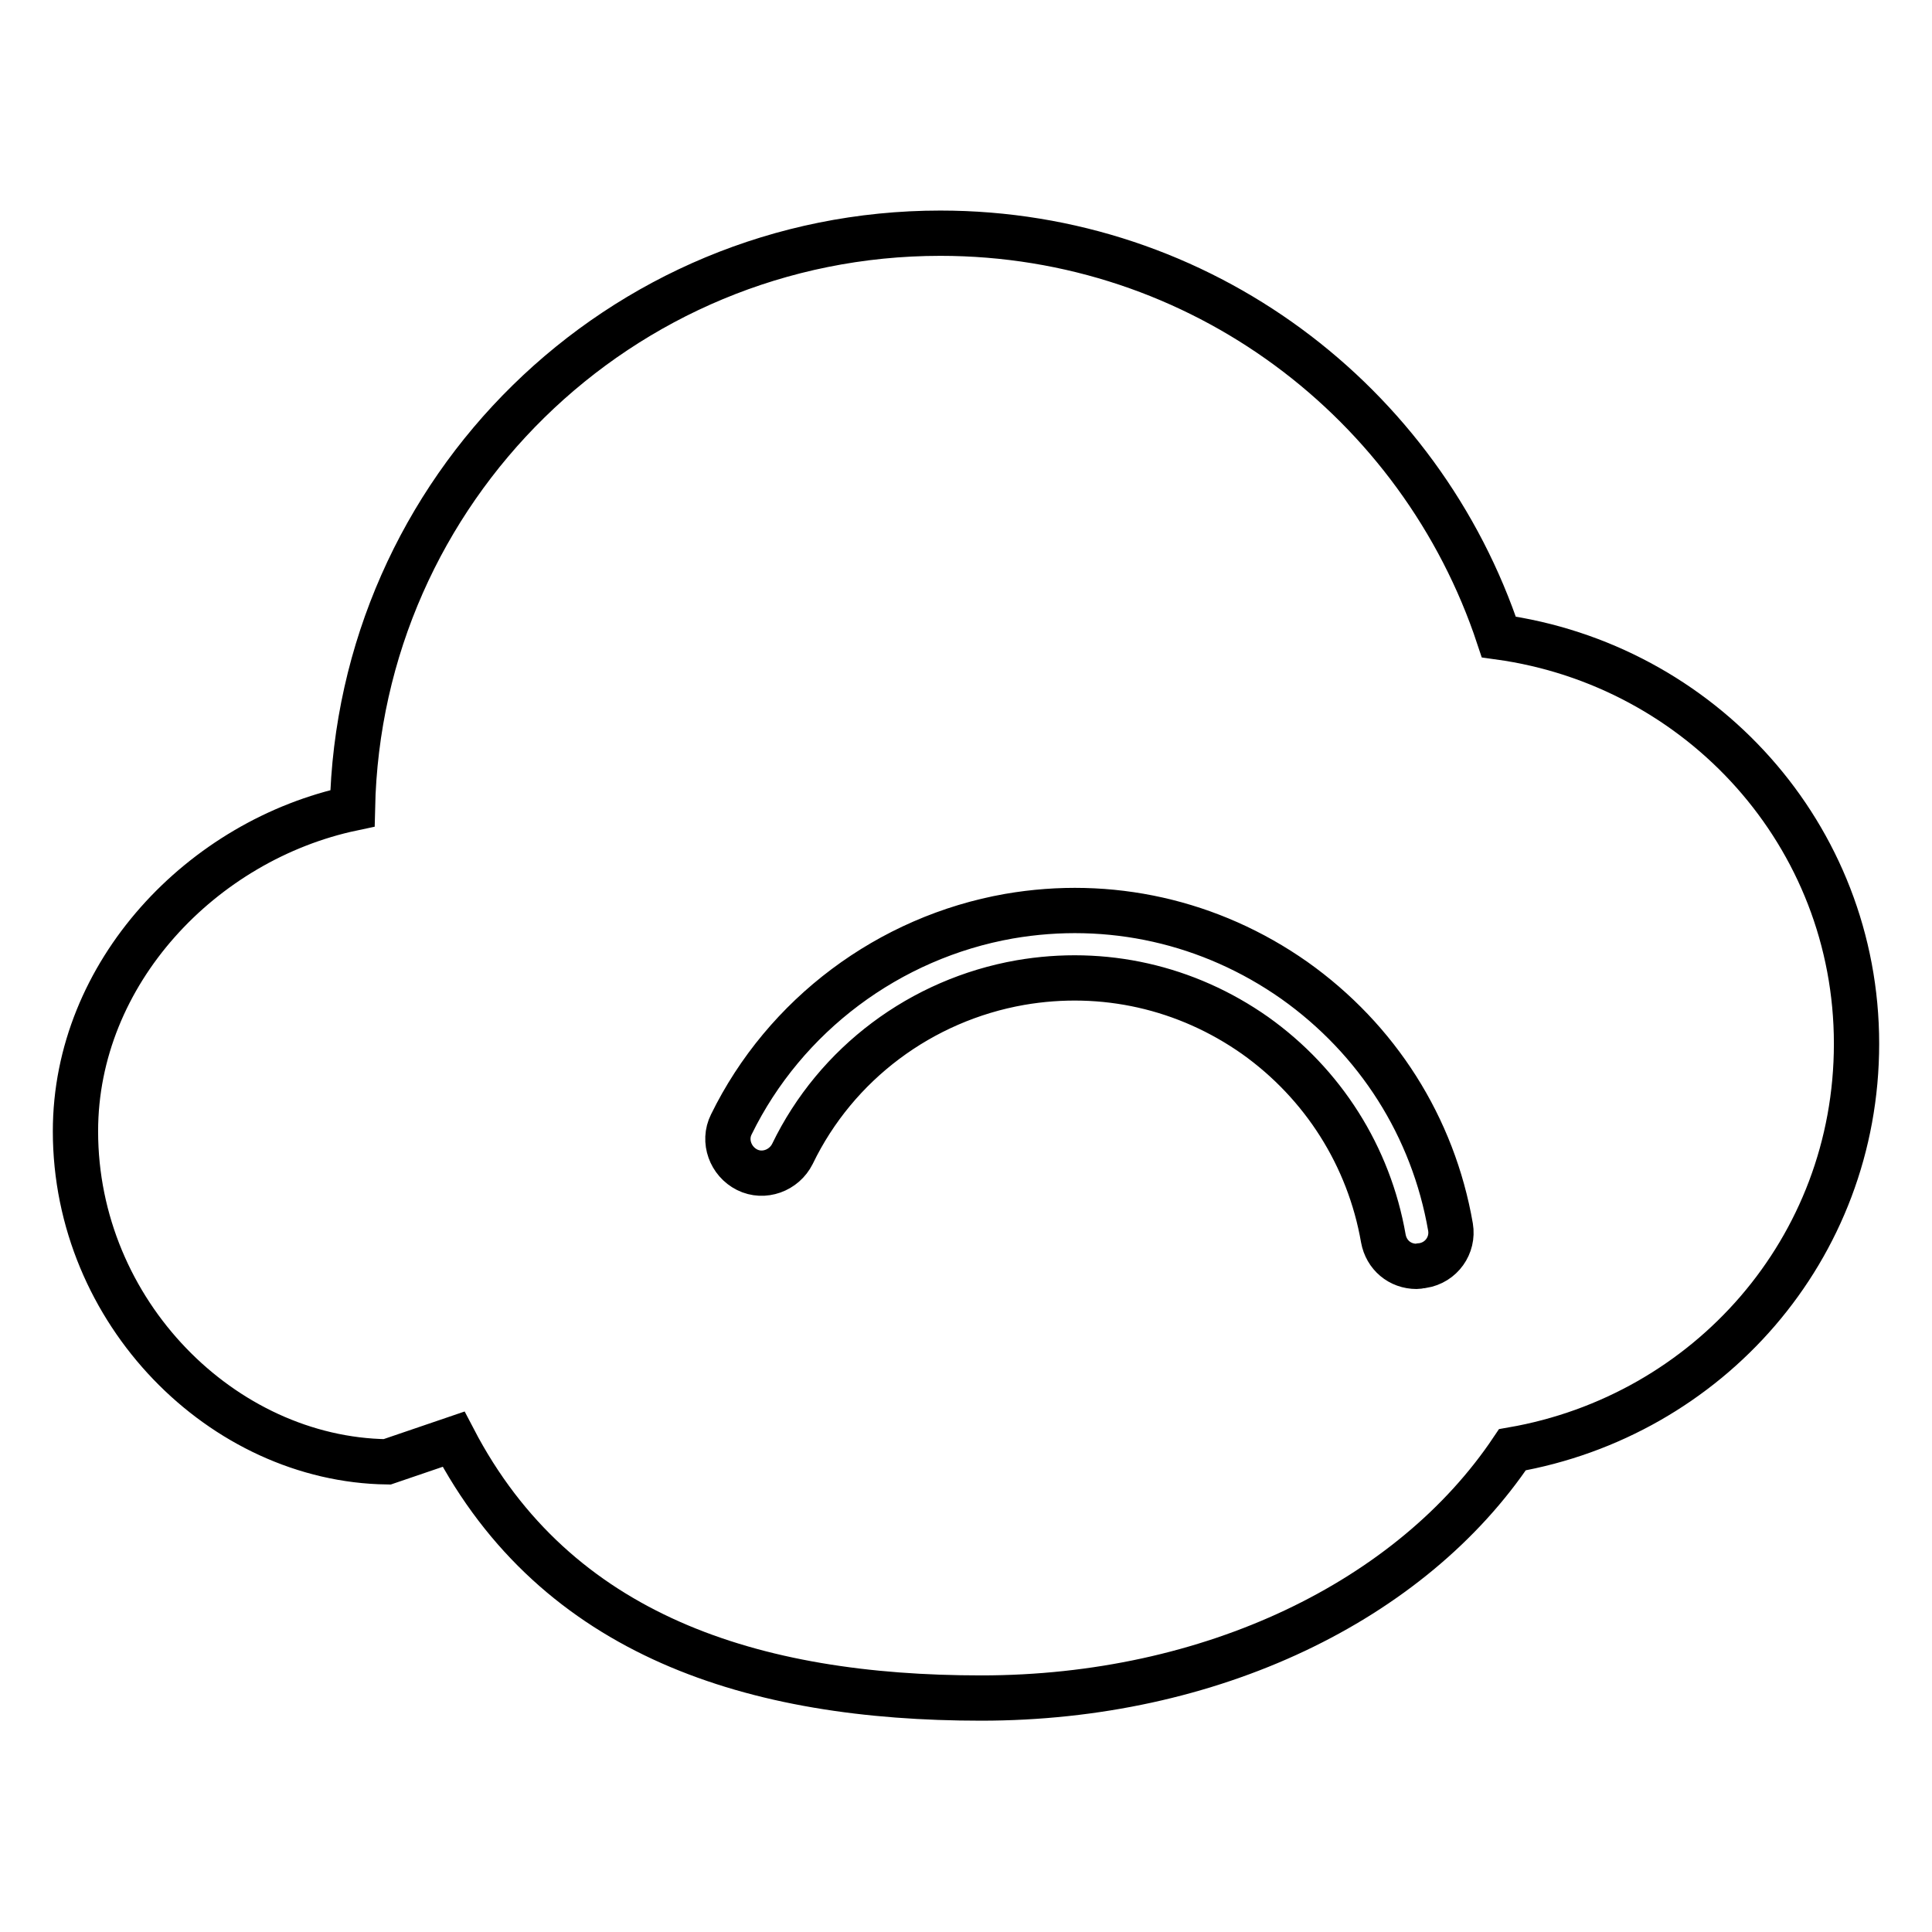
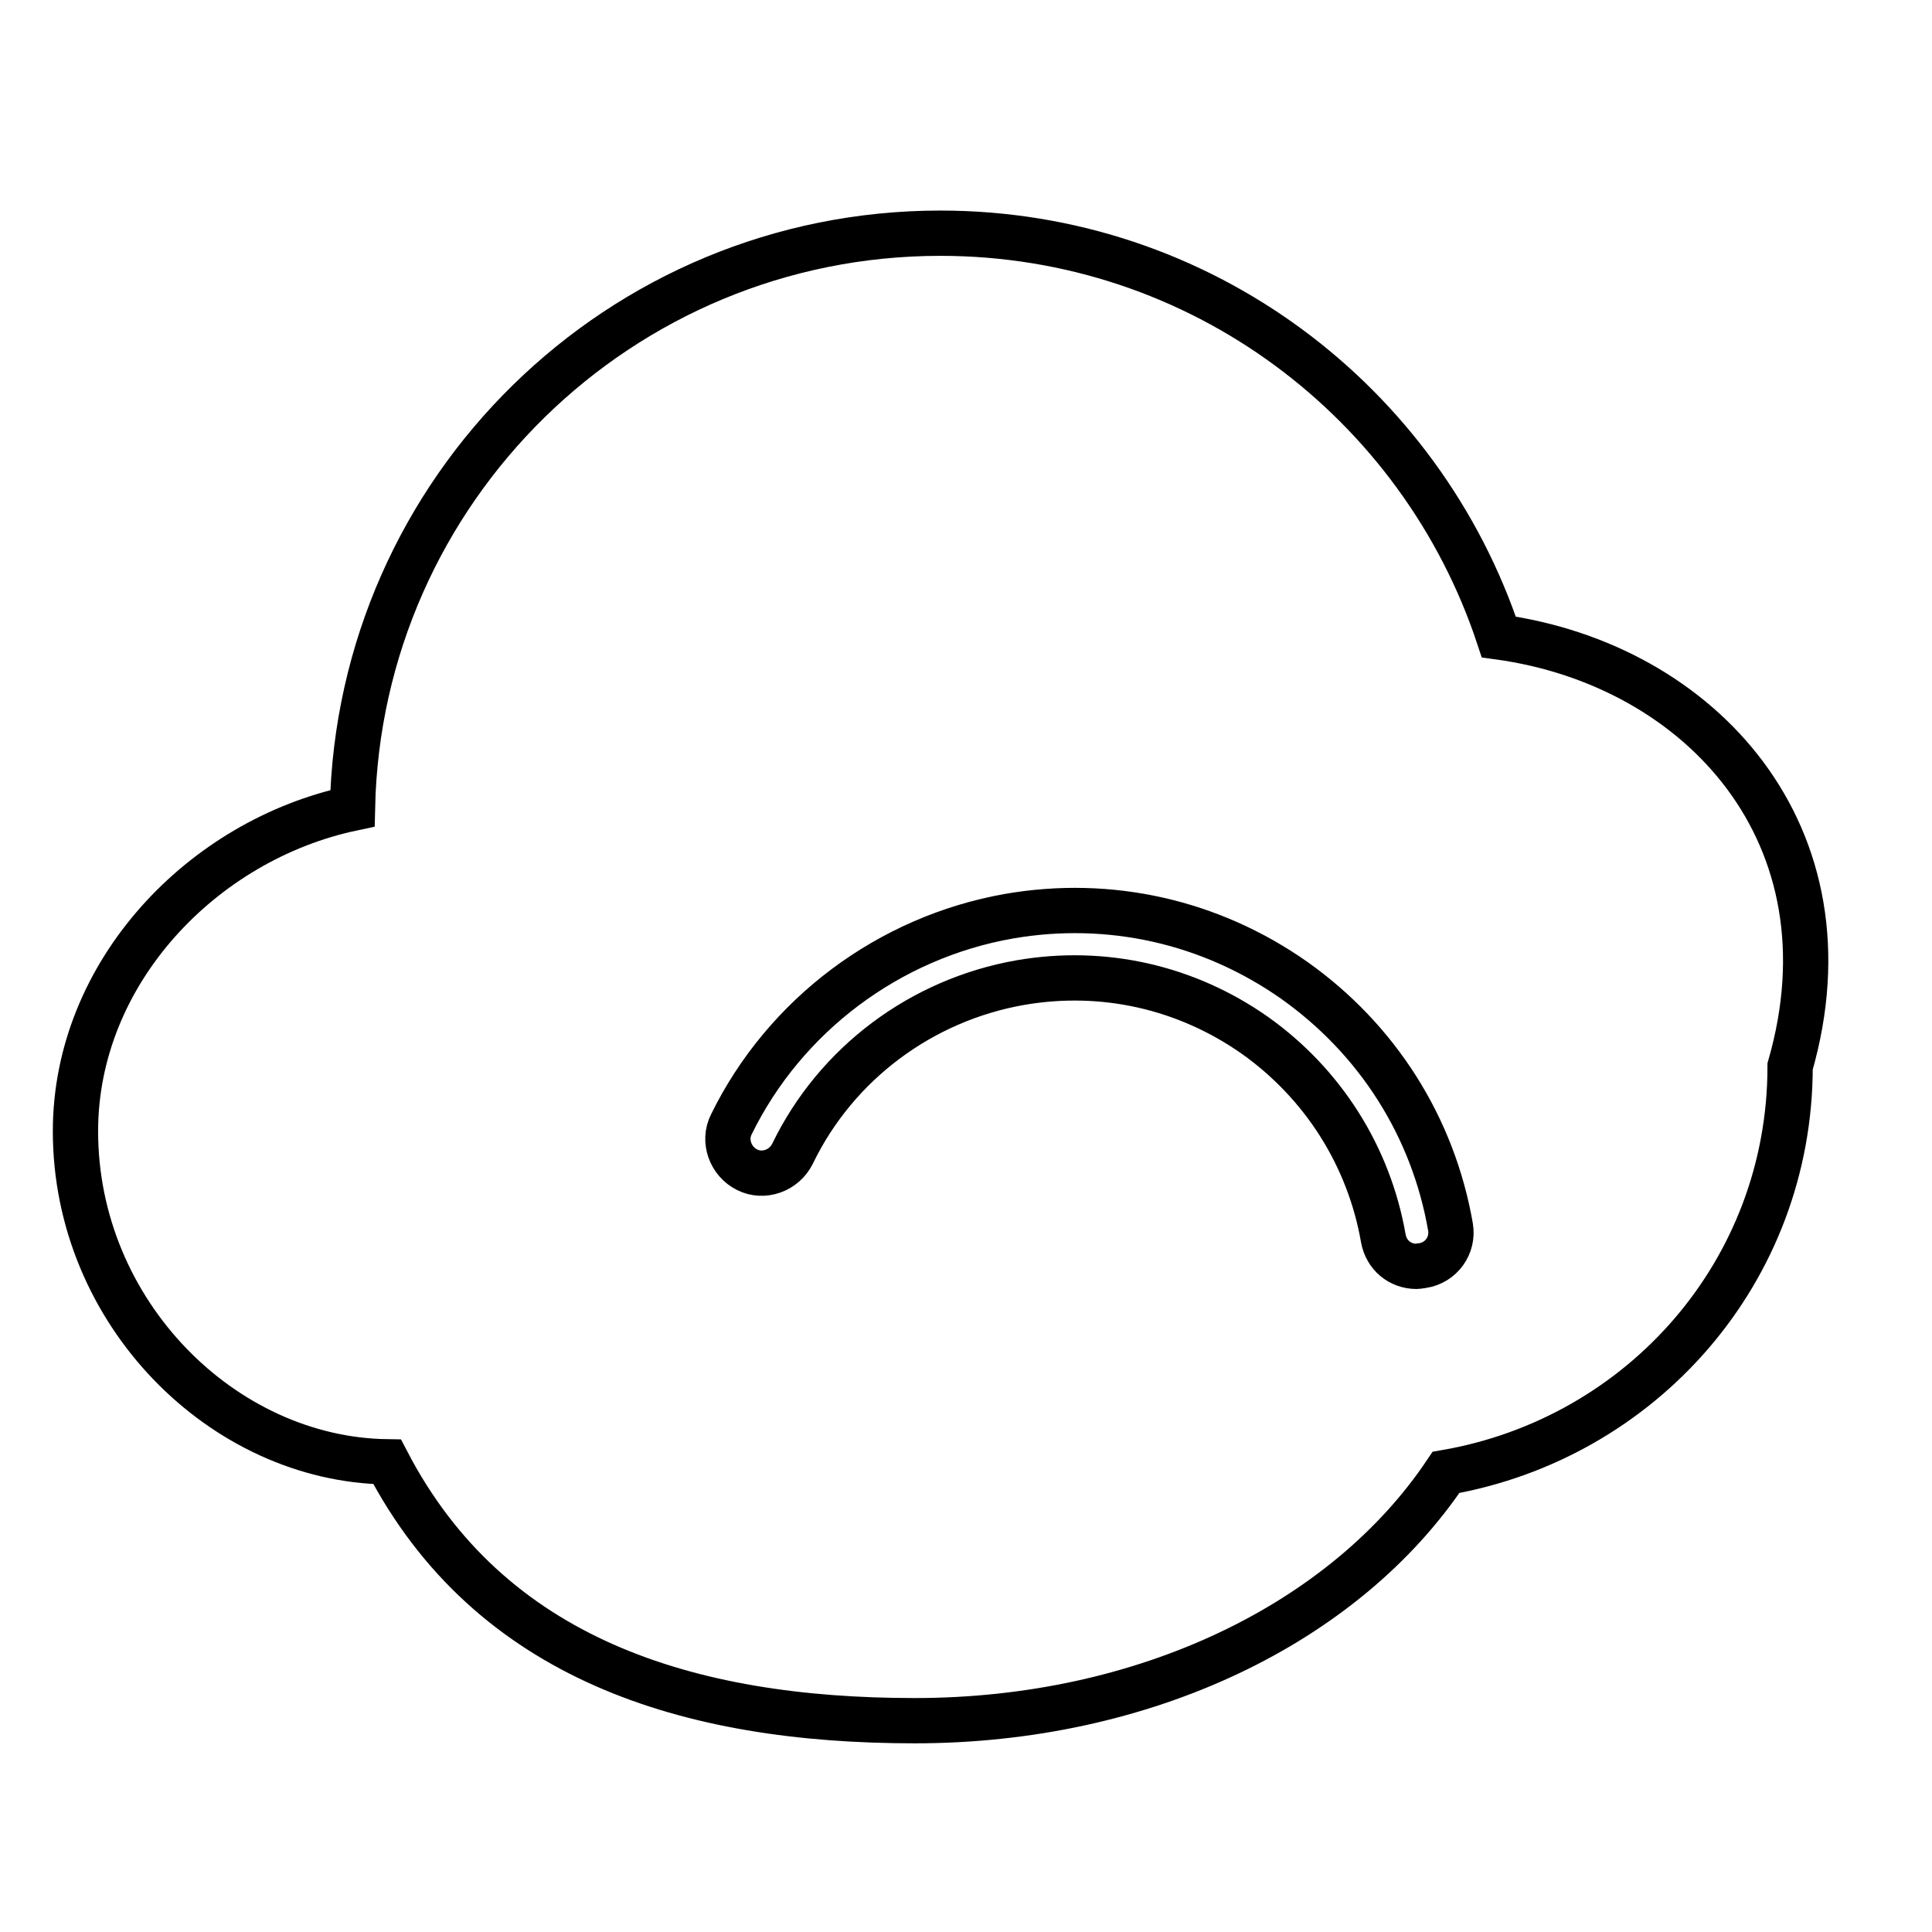
<svg xmlns="http://www.w3.org/2000/svg" version="1.1" x="0px" y="0px" viewBox="0 0 256 256" enable-background="new 0 0 256 256" xml:space="preserve">
  <g>
-     <path stroke-width="6" fill-opacity="0" stroke="#000000" d="M198.6,84.4c-10.3-31.1-39.5-53.5-74-53.5c-42.5,0-77,34-77.9,76.2C26.8,111.3,10,128.9,10,149.9 c0,24,19.5,43.5,41.3,43.8l8.8-3c13.6,26.1,39.8,34.3,69.9,34.3c30.5,0,57-12.9,70.4-32.9c25.9-4.5,45.6-26.6,45.6-53.8 C246,110.7,225.4,88.1,198.6,84.4z M188.5,167.7c-0.3,0-0.5,0.1-0.8,0.1c-2.2,0-4-1.5-4.4-3.7c-1.9-10.9-8-20.5-17-26.9 c-9.1-6.4-20.1-8.9-31.1-7c-13.1,2.3-24.4,10.7-30.2,22.7c-1.1,2.2-3.8,3.2-6,2.1c-2.2-1.1-3.2-3.8-2.1-6 c7.1-14.5,20.9-24.8,36.8-27.6c13.3-2.3,26.7,0.7,37.8,8.5c11,7.8,18.4,19.4,20.7,32.7C192.6,165,191,167.3,188.5,167.7z" />
+     <path stroke-width="6" fill-opacity="0" stroke="#000000" d="M198.6,84.4c-10.3-31.1-39.5-53.5-74-53.5c-42.5,0-77,34-77.9,76.2C26.8,111.3,10,128.9,10,149.9 c0,24,19.5,43.5,41.3,43.8c13.6,26.1,39.8,34.3,69.9,34.3c30.5,0,57-12.9,70.4-32.9c25.9-4.5,45.6-26.6,45.6-53.8 C246,110.7,225.4,88.1,198.6,84.4z M188.5,167.7c-0.3,0-0.5,0.1-0.8,0.1c-2.2,0-4-1.5-4.4-3.7c-1.9-10.9-8-20.5-17-26.9 c-9.1-6.4-20.1-8.9-31.1-7c-13.1,2.3-24.4,10.7-30.2,22.7c-1.1,2.2-3.8,3.2-6,2.1c-2.2-1.1-3.2-3.8-2.1-6 c7.1-14.5,20.9-24.8,36.8-27.6c13.3-2.3,26.7,0.7,37.8,8.5c11,7.8,18.4,19.4,20.7,32.7C192.6,165,191,167.3,188.5,167.7z" />
  </g>
</svg>